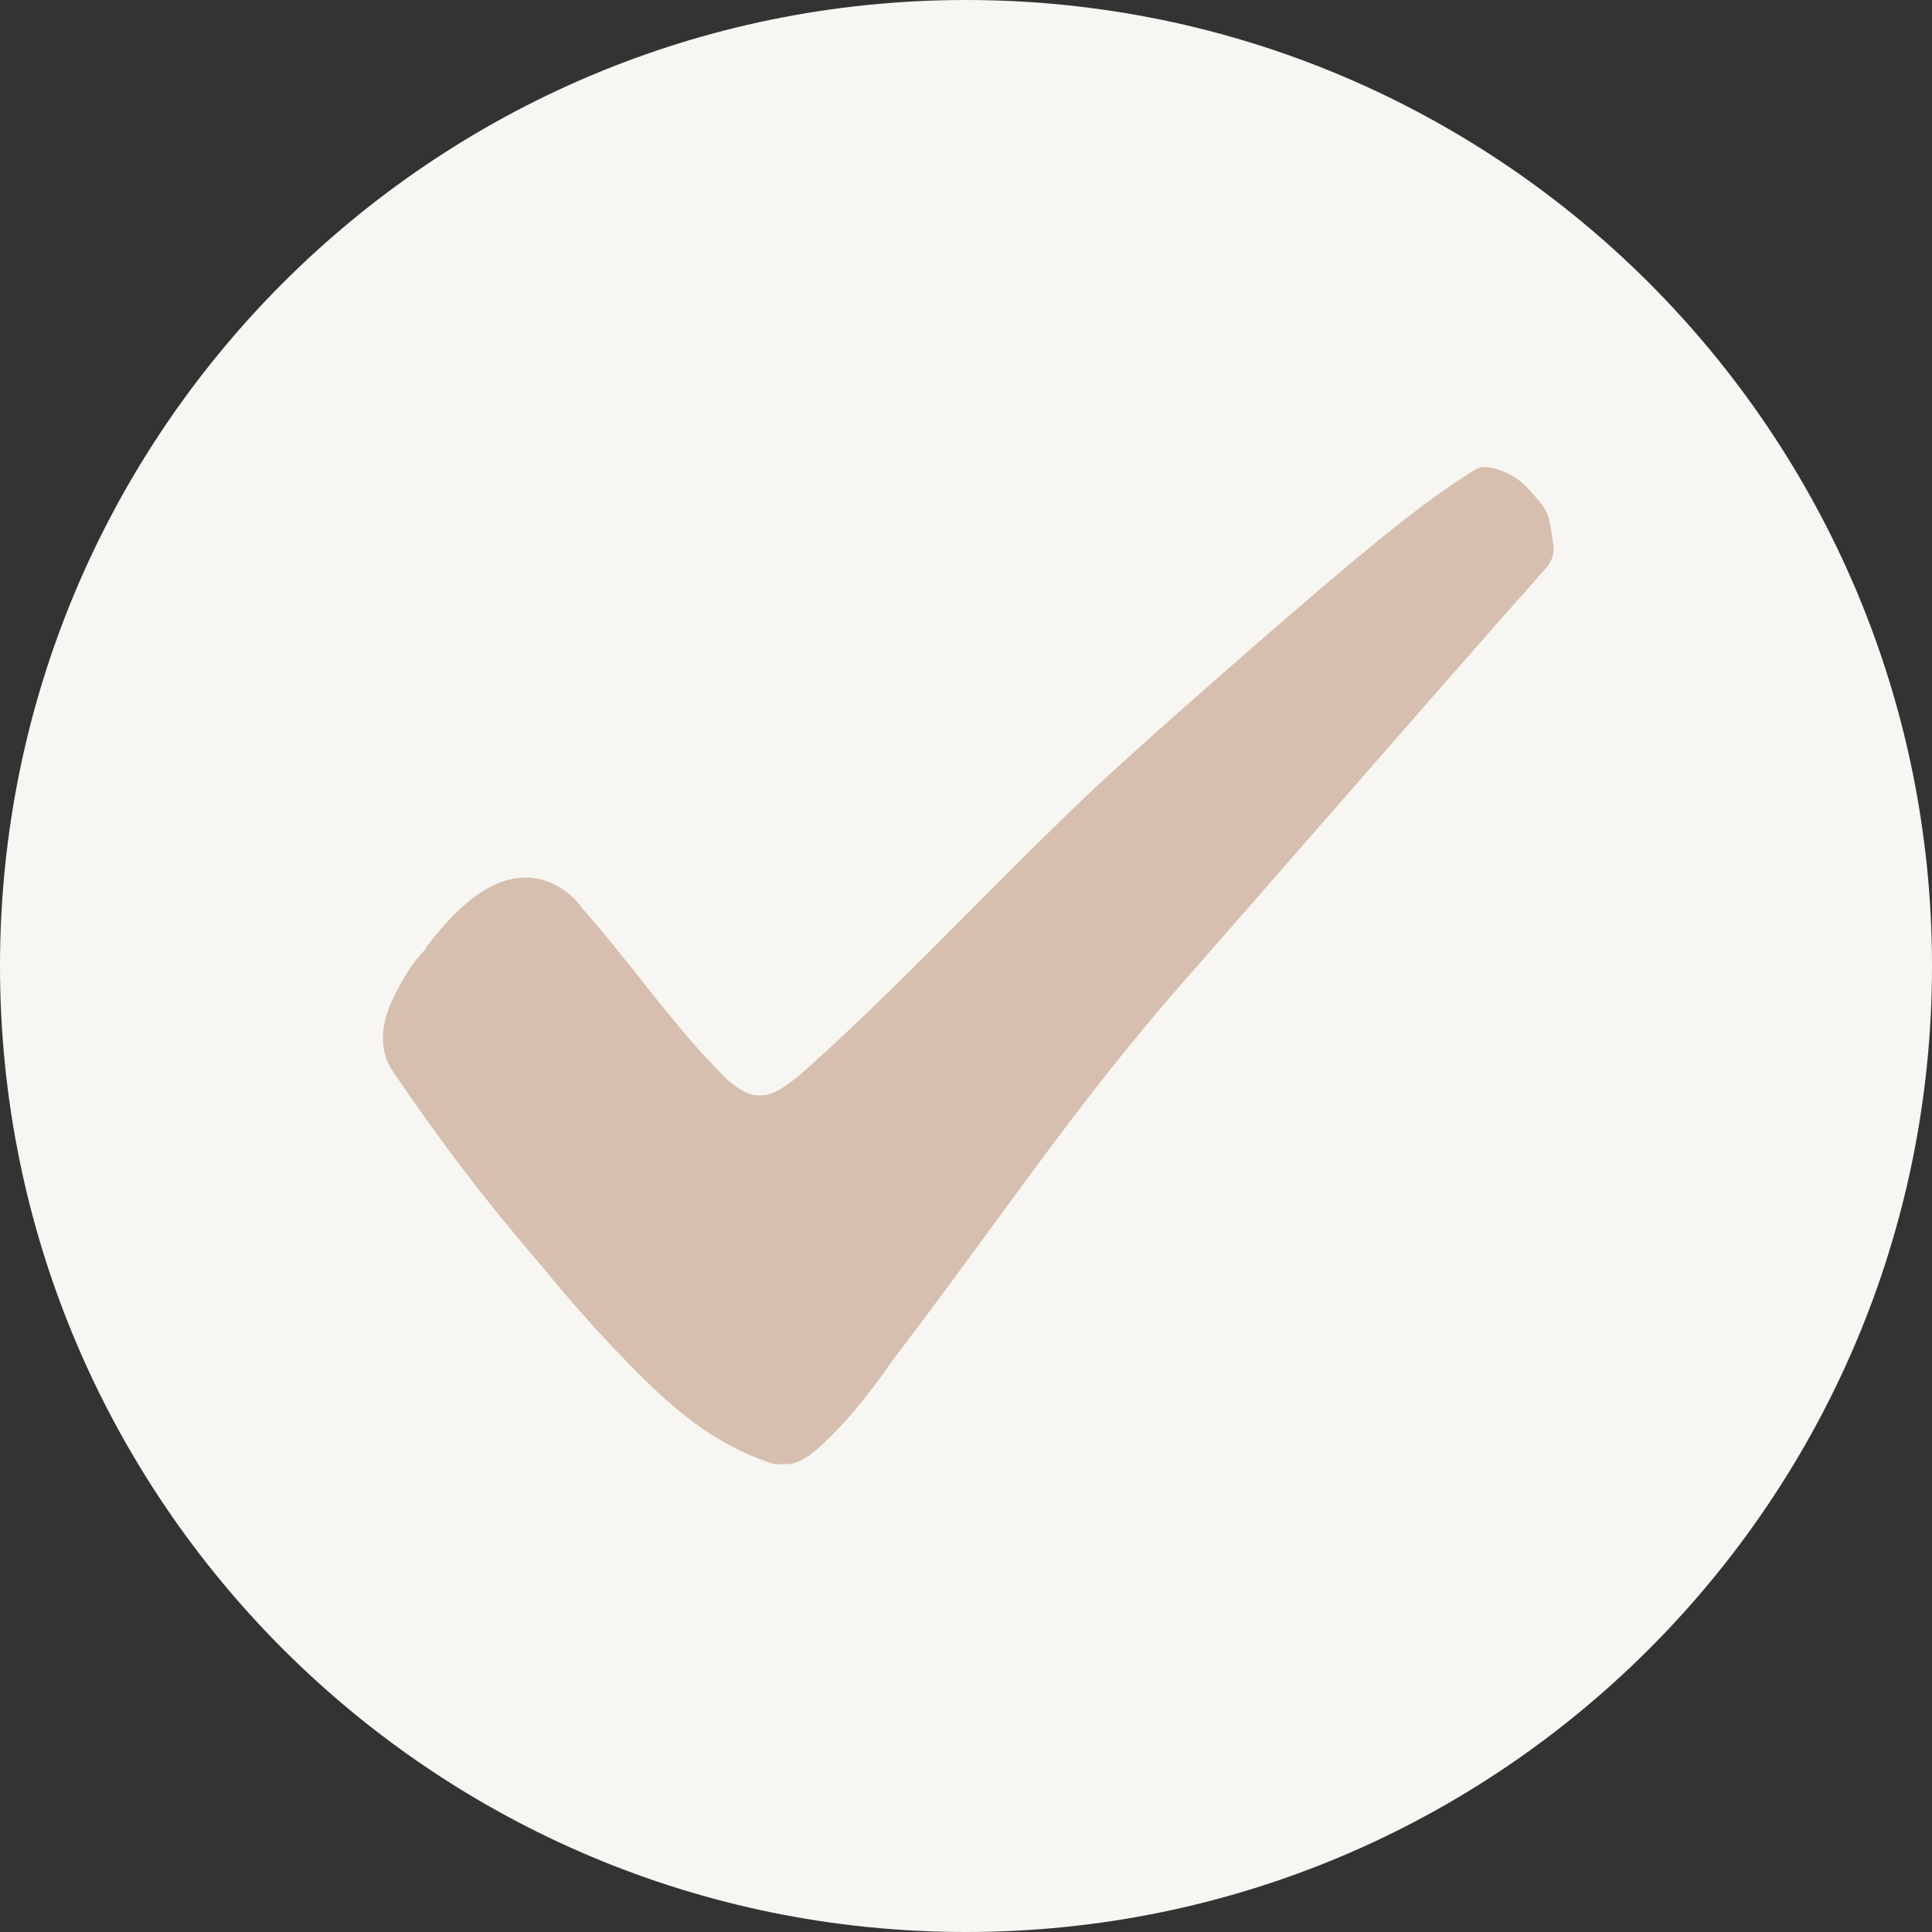
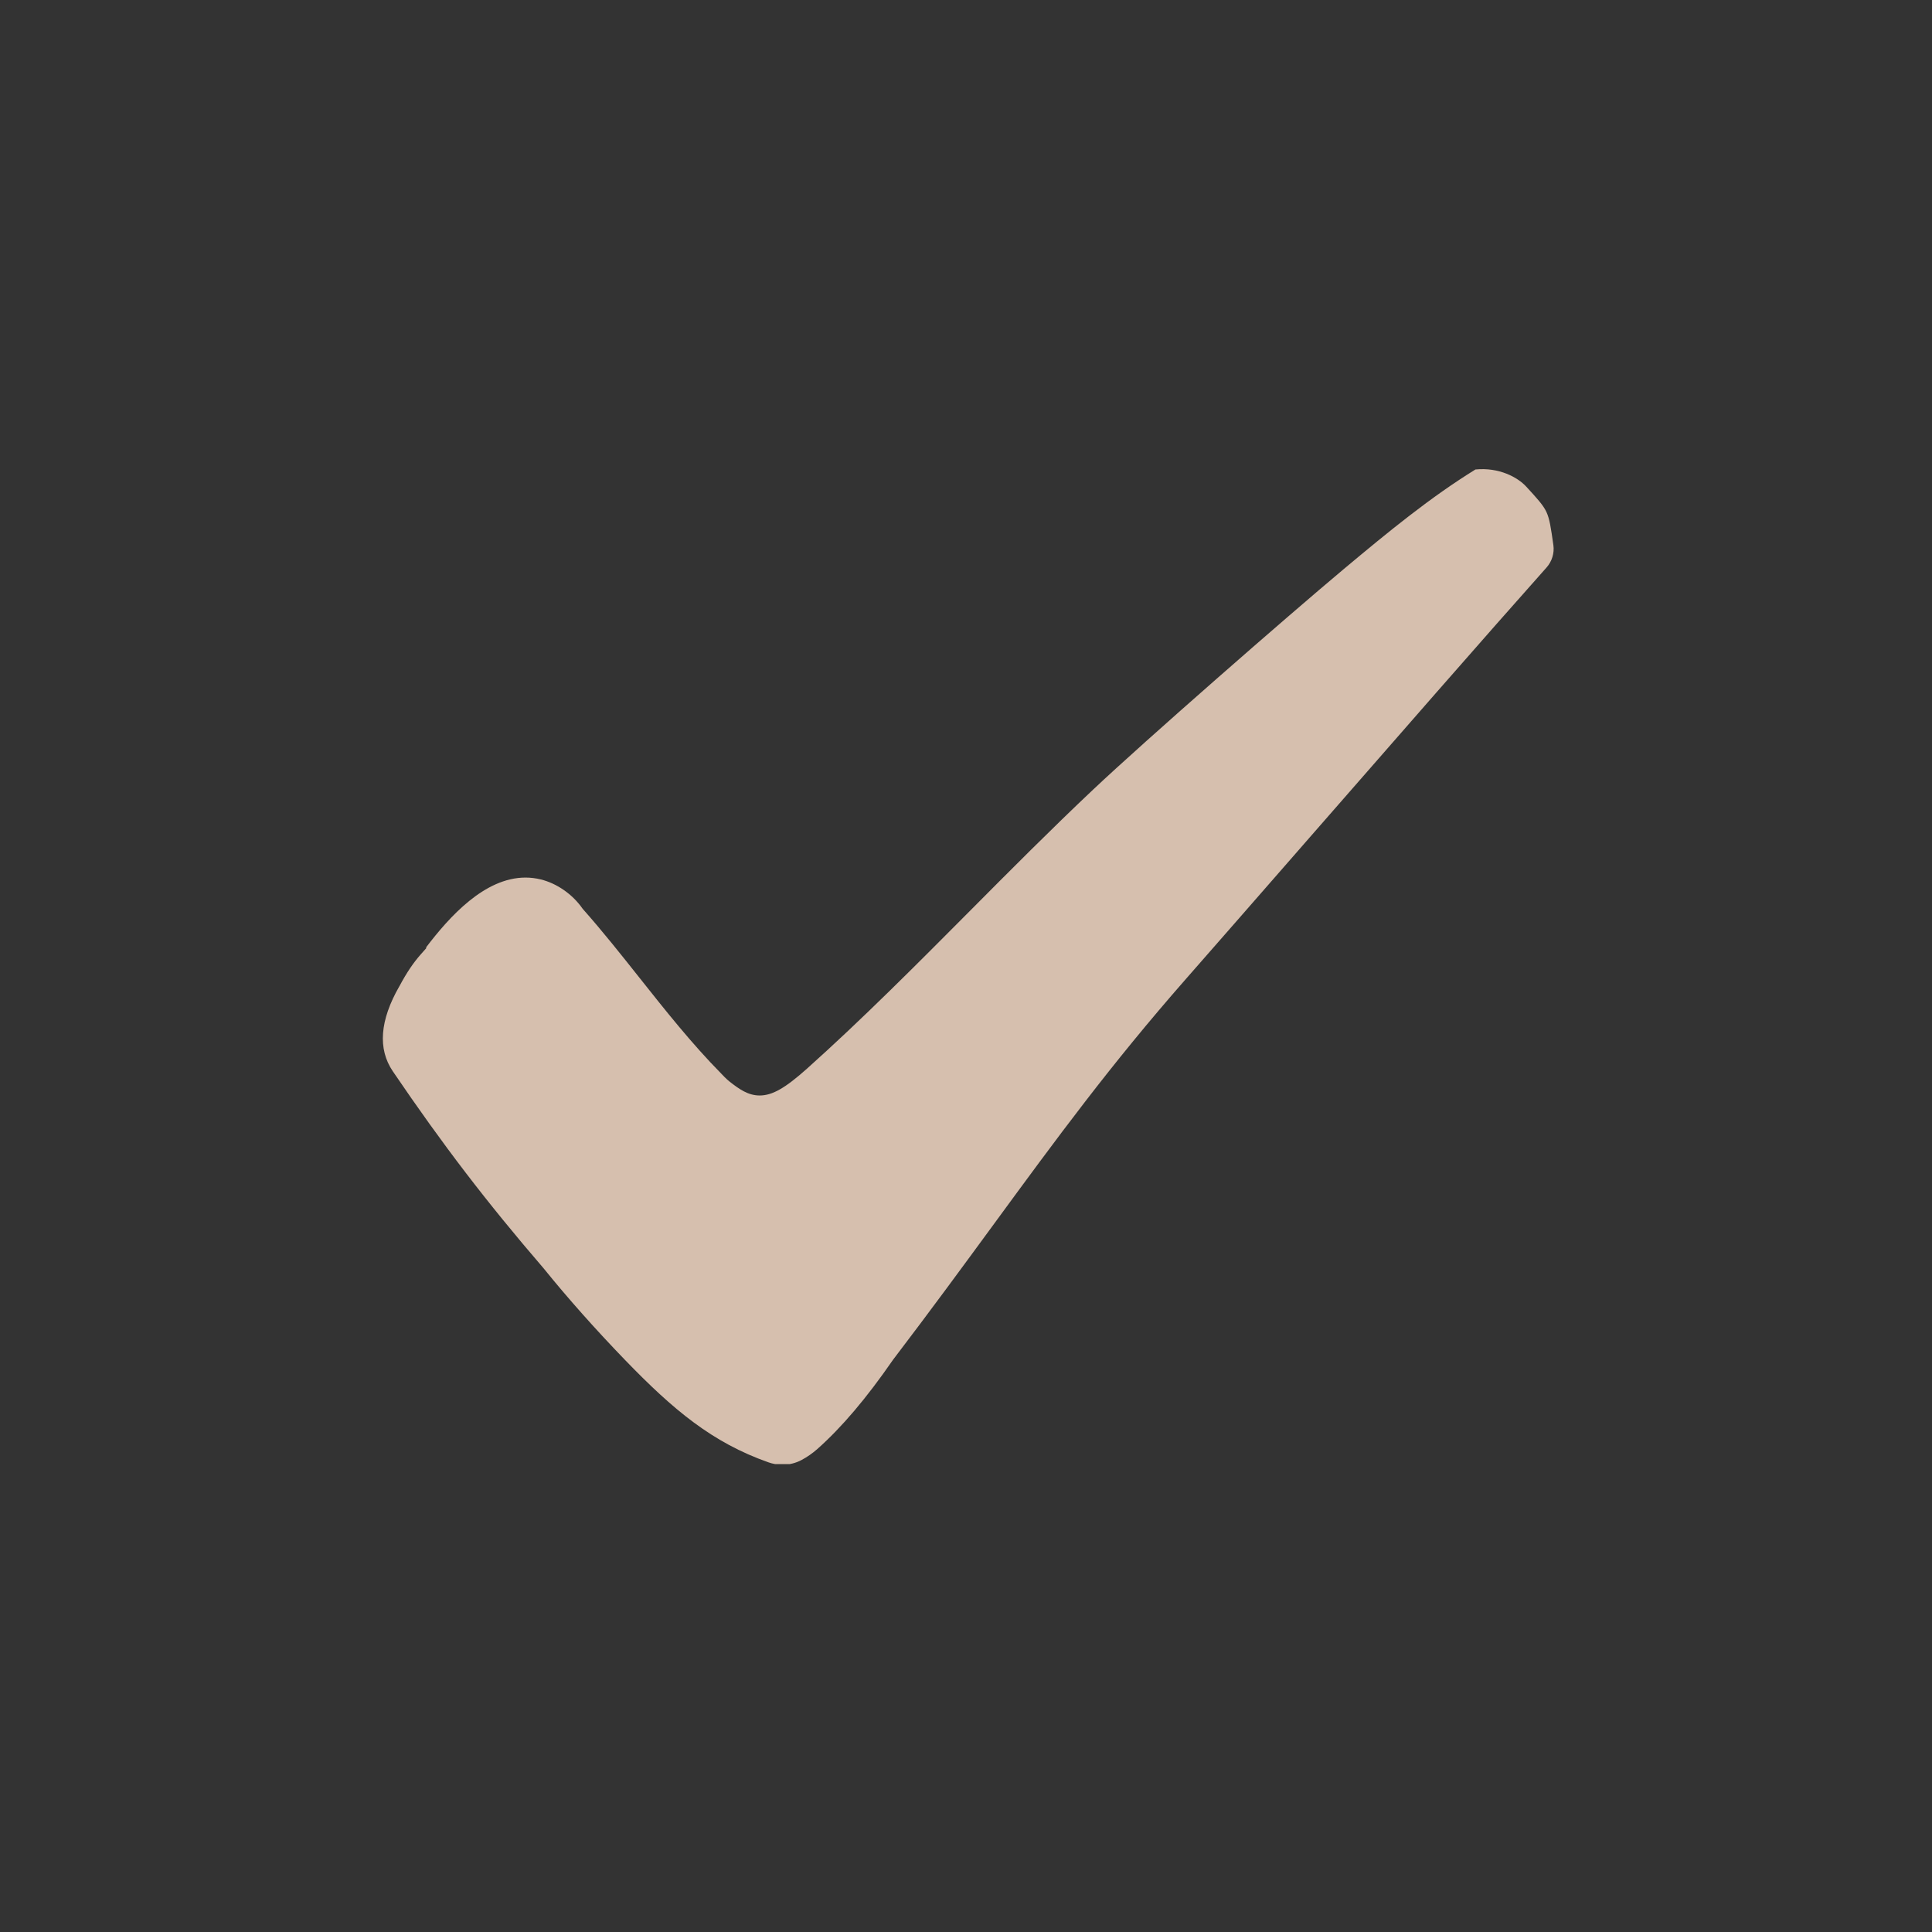
<svg xmlns="http://www.w3.org/2000/svg" version="1.0" preserveAspectRatio="xMidYMid meet" height="500" viewBox="0 0 375 375" zoomAndPan="magnify" width="500">
  <rect x="0" y="0" width="375" height="375" fill="#333333" stroke="none" />
  <defs>
    <clipPath id="dc4bfc7b32">
      <path clip-rule="nonzero" d="M 187.5 0 C 83.945 0 0 83.945 0 187.5 C 0 291.055 83.945 375 187.5 375 C 291.055 375 375 291.055 375 187.5 C 375 83.945 291.055 0 187.5 0 Z M 187.5 0" />
    </clipPath>
    <clipPath id="5c63b6fc33">
-       <path clip-rule="nonzero" d="M 0 0 L 375 0 L 375 375 L 0 375 Z M 0 0" />
-     </clipPath>
+       </clipPath>
    <clipPath id="6076b96441">
-       <path clip-rule="nonzero" d="M 187.5 0 C 83.945 0 0 83.945 0 187.5 C 0 291.055 83.945 375 187.5 375 C 291.055 375 375 291.055 375 187.5 C 375 83.945 291.055 0 187.5 0 Z M 187.5 0" />
-     </clipPath>
+       </clipPath>
    <clipPath id="c663f3d29f">
      <rect height="375" y="0" width="375" x="0" />
    </clipPath>
    <clipPath id="ee2a7d7d00">
      <path clip-rule="nonzero" d="M 74 90.676 L 301.836 90.676 L 301.836 284.176 L 74 284.176 Z M 74 90.676" />
    </clipPath>
  </defs>
  <g clip-path="url(#dc4bfc7b32)">
    <g transform="matrix(1, 0, 0, 1, 0, 0)">
      <g clip-path="url(#c663f3d29f)">
        <g clip-path="url(#5c63b6fc33)">
          <g clip-path="url(#6076b96441)">
            <rect fill-opacity="1" y="-82.5" height="540" fill="#f8f6f2" width="540" x="-82.5" />
          </g>
        </g>
      </g>
    </g>
  </g>
  <g clip-path="url(#ee2a7d7d00)">
-     <path fill-rule="nonzero" fill-opacity="1" d="M 151.875 284.305 C 151.809 284.305 151.738 284.301 151.668 284.301 L 151.629 284.297 C 150.797 284.277 149.969 284.125 149.172 283.844 C 138.227 279.996 130.676 273.645 121.328 263.98 C 115.566 258.012 110.246 252.031 105.527 246.195 L 105.496 246.16 C 94.426 233.297 85.953 222.227 76.246 207.938 C 73.293 203.594 73.723 198.039 77.516 191.43 L 77.551 191.379 C 78.918 188.812 80.242 186.848 81.711 185.195 L 82.758 184.016 L 82.688 183.906 C 87.25 177.91 94.07 170.336 102 170.336 C 102.984 170.336 103.98 170.457 104.957 170.695 C 108.074 171.457 111.094 173.551 113.035 176.309 L 113.102 176.402 L 113.176 176.488 C 116.953 180.75 120.594 185.336 124.113 189.773 C 129.109 196.07 134.266 202.578 140 208.395 C 140.234 208.652 140.992 209.453 141.621 209.945 C 143.492 211.414 145.223 212.633 147.449 212.633 C 149.906 212.633 152.41 211.207 156.695 207.371 C 167.324 197.859 177.977 187.148 188.273 176.793 C 196.055 168.965 204.102 160.875 212.145 153.289 C 222.262 143.742 249.863 119.633 260.77 110.5 C 269.645 103.074 277.695 96.488 286.383 91.125 C 286.867 90.828 287.492 90.676 288.246 90.676 C 290.953 90.676 294.57 92.629 296.246 94.457 C 298.438 96.844 299.539 98.043 300.164 99.387 C 300.789 100.738 301.031 102.441 301.512 105.828 C 301.727 107.359 301.23 108.973 300.188 110.148 C 289.062 122.629 269.855 144.625 252.91 164.031 L 252.871 164.078 C 244.215 173.988 236.039 183.352 230.223 189.973 C 215.559 206.676 205.082 220.98 192.949 237.543 C 186.953 245.727 180.754 254.195 173.391 263.859 L 173.332 263.938 C 168.191 271.379 163.387 277.047 158.645 281.254 C 157.695 282.094 156.652 282.82 155.551 283.402 C 154.441 283.992 153.172 284.305 151.875 284.305" fill="#d6bfae" />
+     <path fill-rule="nonzero" fill-opacity="1" d="M 151.875 284.305 C 151.809 284.305 151.738 284.301 151.668 284.301 L 151.629 284.297 C 150.797 284.277 149.969 284.125 149.172 283.844 C 138.227 279.996 130.676 273.645 121.328 263.98 C 115.566 258.012 110.246 252.031 105.527 246.195 L 105.496 246.16 C 94.426 233.297 85.953 222.227 76.246 207.938 C 73.293 203.594 73.723 198.039 77.516 191.43 L 77.551 191.379 C 78.918 188.812 80.242 186.848 81.711 185.195 L 82.758 184.016 L 82.688 183.906 C 87.25 177.91 94.07 170.336 102 170.336 C 102.984 170.336 103.98 170.457 104.957 170.695 C 108.074 171.457 111.094 173.551 113.035 176.309 L 113.102 176.402 L 113.176 176.488 C 116.953 180.75 120.594 185.336 124.113 189.773 C 129.109 196.07 134.266 202.578 140 208.395 C 140.234 208.652 140.992 209.453 141.621 209.945 C 143.492 211.414 145.223 212.633 147.449 212.633 C 149.906 212.633 152.41 211.207 156.695 207.371 C 167.324 197.859 177.977 187.148 188.273 176.793 C 196.055 168.965 204.102 160.875 212.145 153.289 C 222.262 143.742 249.863 119.633 260.77 110.5 C 269.645 103.074 277.695 96.488 286.383 91.125 C 290.953 90.676 294.57 92.629 296.246 94.457 C 298.438 96.844 299.539 98.043 300.164 99.387 C 300.789 100.738 301.031 102.441 301.512 105.828 C 301.727 107.359 301.23 108.973 300.188 110.148 C 289.062 122.629 269.855 144.625 252.91 164.031 L 252.871 164.078 C 244.215 173.988 236.039 183.352 230.223 189.973 C 215.559 206.676 205.082 220.98 192.949 237.543 C 186.953 245.727 180.754 254.195 173.391 263.859 L 173.332 263.938 C 168.191 271.379 163.387 277.047 158.645 281.254 C 157.695 282.094 156.652 282.82 155.551 283.402 C 154.441 283.992 153.172 284.305 151.875 284.305" fill="#d6bfae" />
  </g>
</svg>